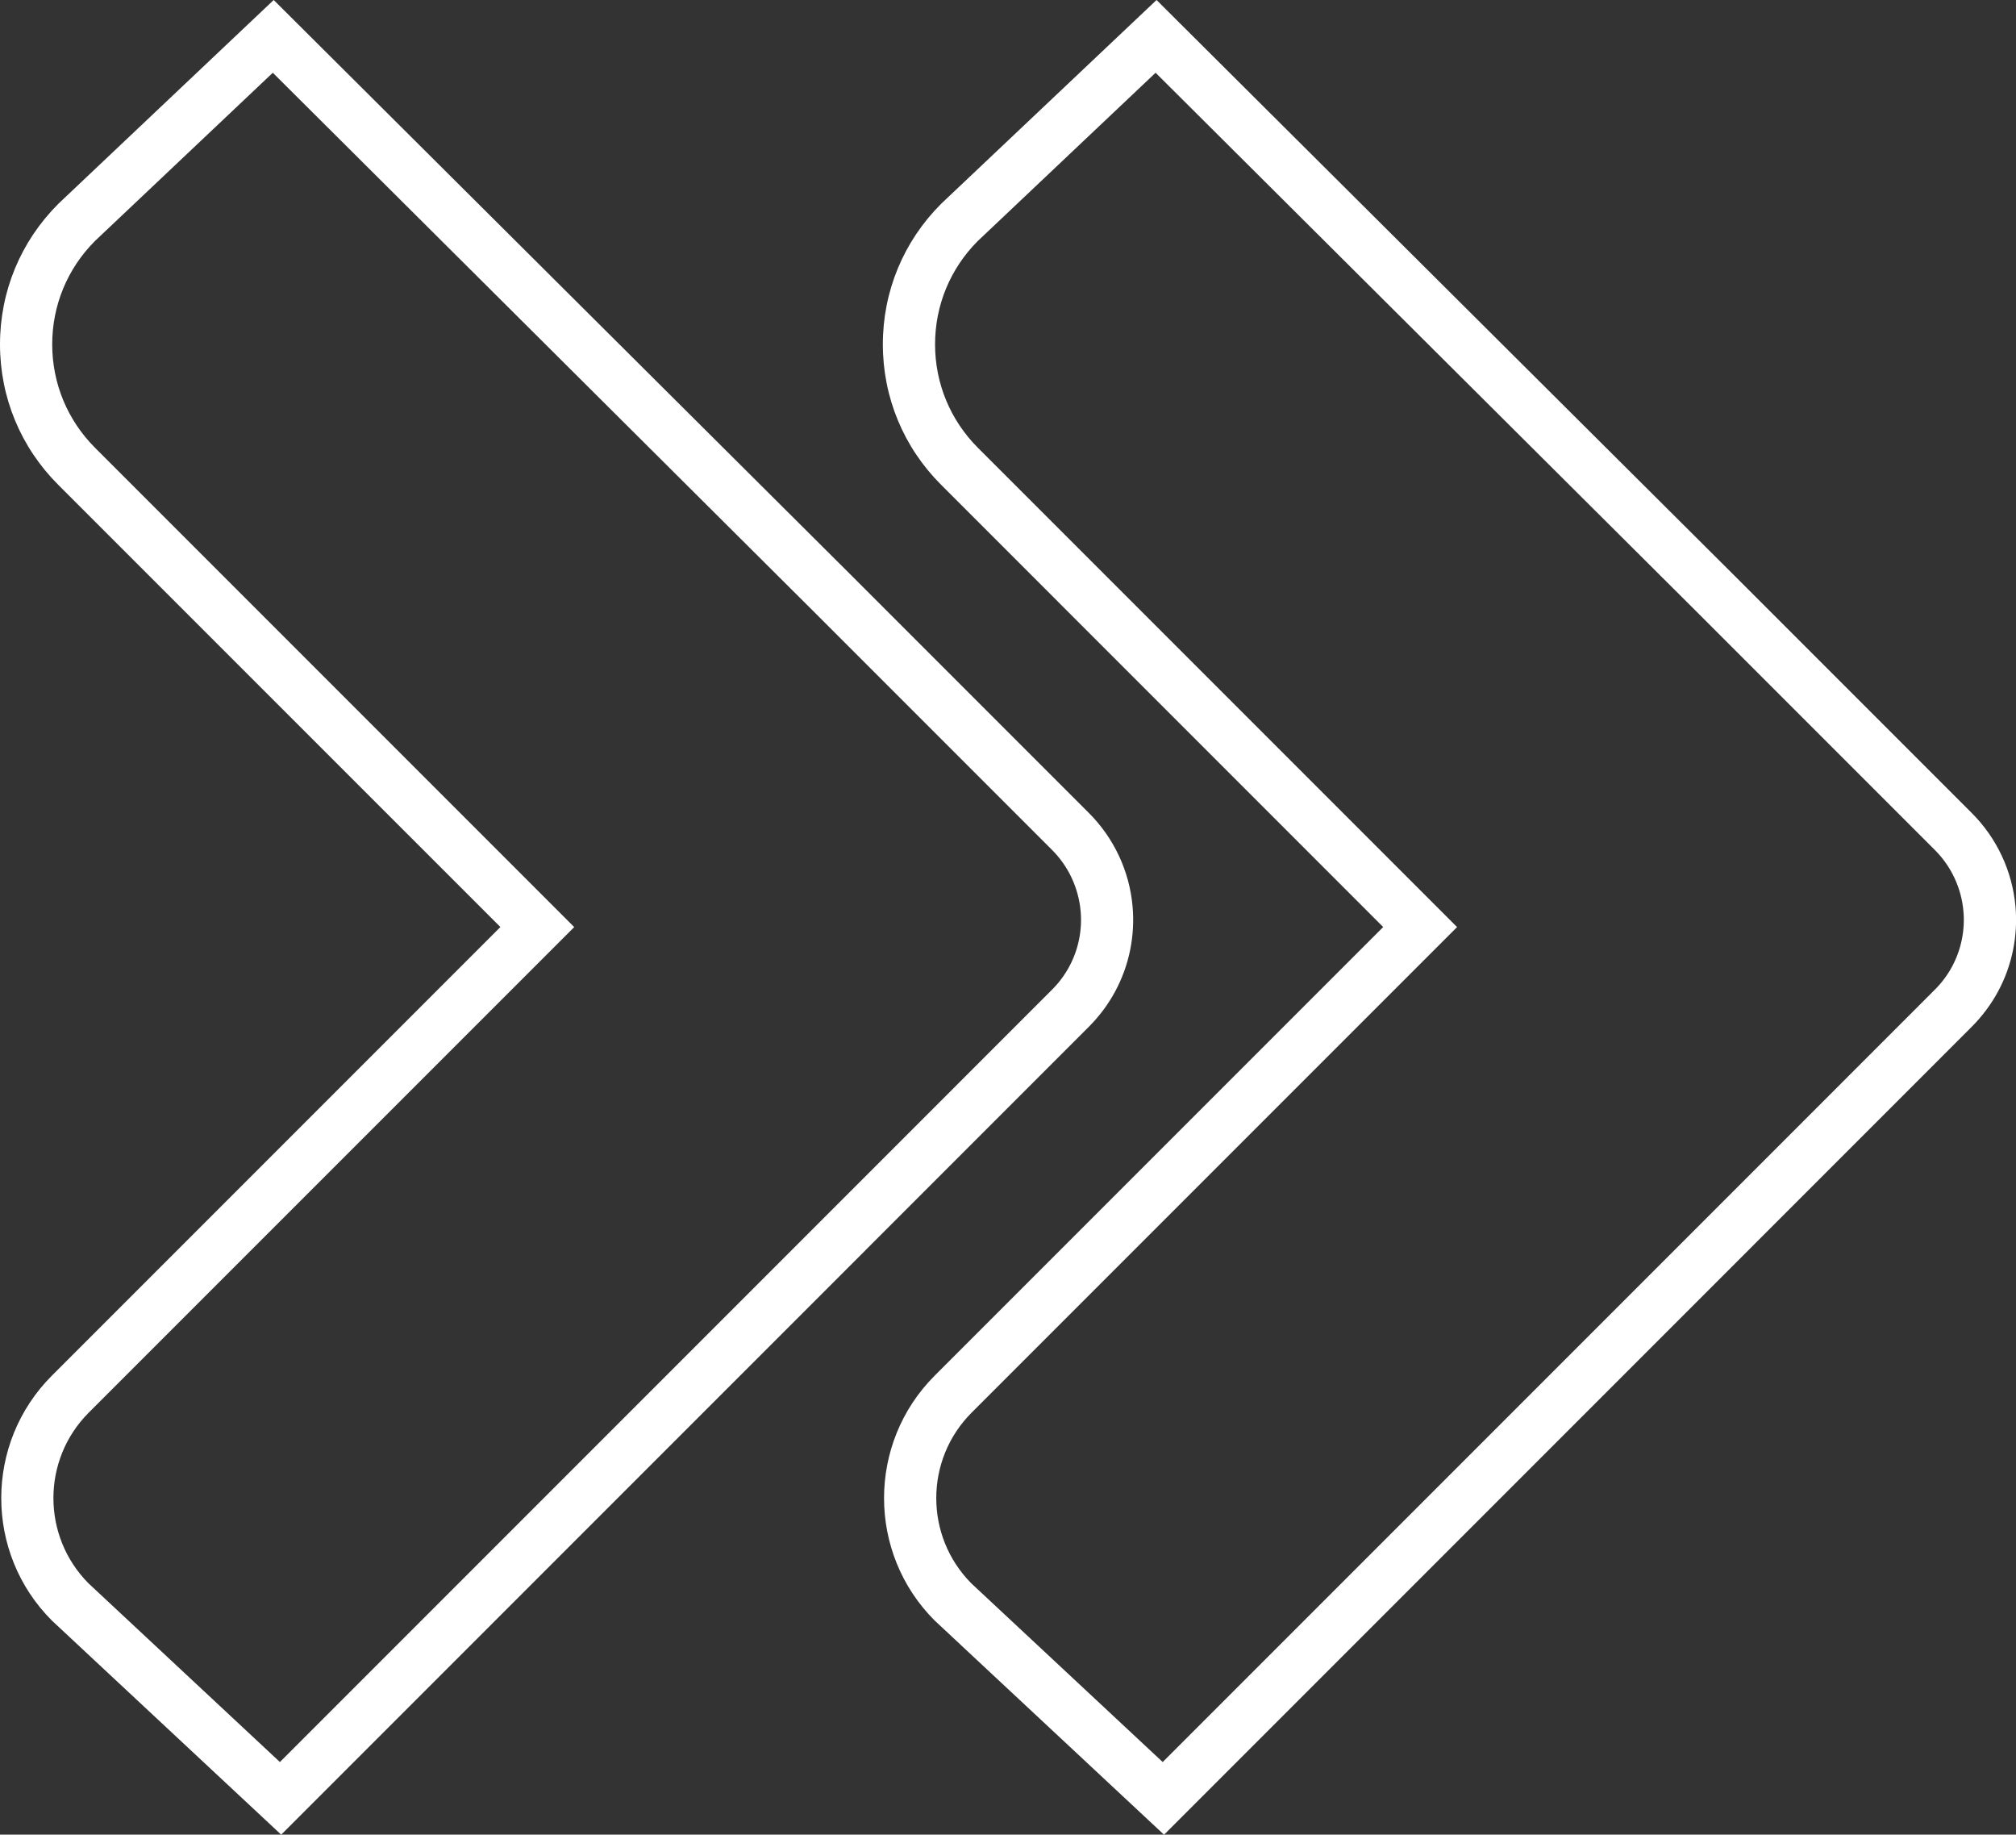
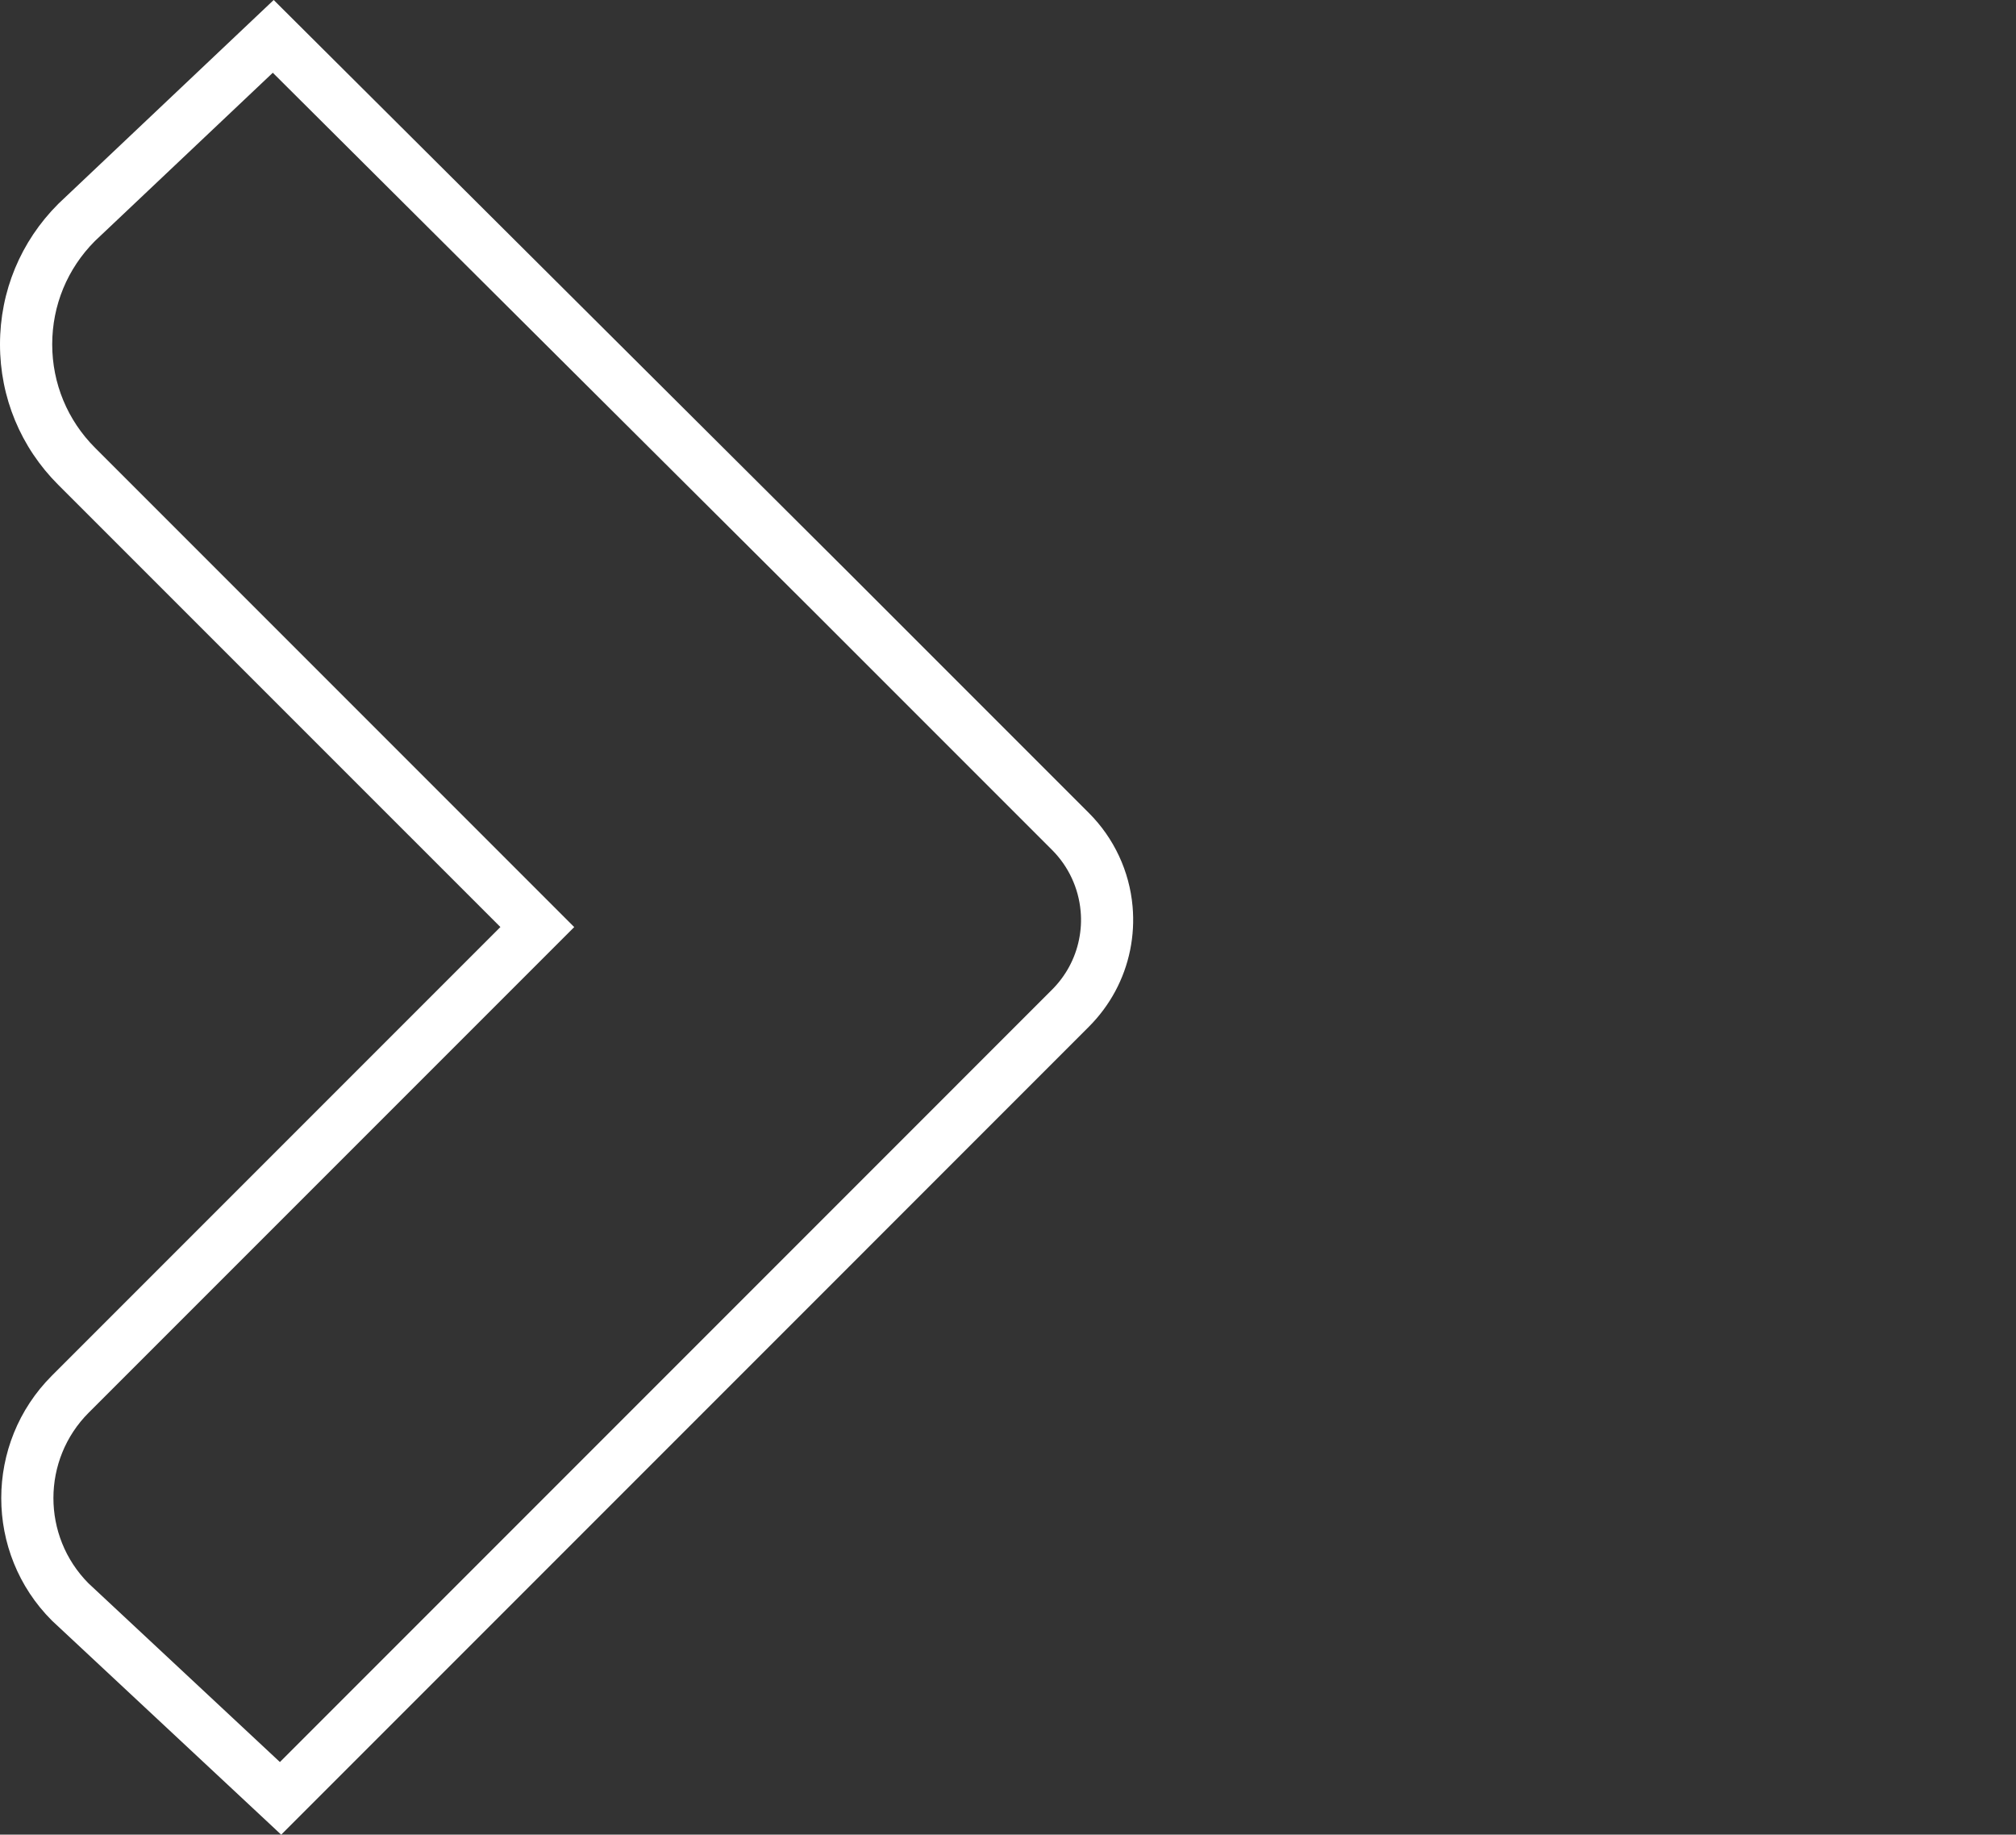
<svg xmlns="http://www.w3.org/2000/svg" id="Calque_2" data-name="Calque 2" viewBox="0 0 386.12 351.3">
  <rect x="0" y="0" width="386.12" height="351.3" fill="#333333" stroke="none" />
  <defs>
    <style>
      .cls-1 {
        fill: #fff;
      }
    </style>
  </defs>
  <g id="Calque_2-2" data-name="Calque 2">
    <g>
-       <path class="cls-1" d="M222.93,351.3l-43.92-41c-12.92-12.92-12.92-33.95,0-46.88l85.91-85.91-84.69-84.7c-7.18-7.18-11.14-16.73-11.14-26.88s3.96-19.7,11.14-26.88l.1-.1L221.51,0l110.47,110.01,45.68,45.68c4.79,4.79,7.76,11.14,8.36,17.88h0c.25,2.79,.09,5.6-.47,8.37-1.13,5.55-3.86,10.61-7.88,14.64l-45.9,45.91-108.82,108.82Zm-36.91-48.13l36.67,34.23,101.99-101.99,45.9-45.91c2.64-2.63,4.42-5.94,5.16-9.57,.37-1.81,.48-3.65,.31-5.46h0c-.39-4.42-2.33-8.58-5.47-11.71l-45.67-45.67L221.33,13.93l-34.08,32.24c-5.26,5.29-8.16,12.3-8.16,19.77s2.92,14.52,8.21,19.81l91.77,91.77-92.98,92.98c-9.01,9.01-9.02,23.65-.06,32.68Z" />
      <path class="cls-1" d="M53.85,351.3l-43.92-41c-12.92-12.92-12.92-33.95,0-46.88l85.91-85.91L11.14,92.82C3.96,85.64,0,76.09,0,65.94s3.96-19.7,11.14-26.88l.1-.1L52.42,0l110.47,110.01,45.68,45.68c4.79,4.79,7.76,11.14,8.35,17.88h0c.25,2.79,.09,5.6-.47,8.37-1.13,5.55-3.86,10.61-7.88,14.64l-45.9,45.91-108.82,108.82Zm-36.91-48.13l36.67,34.23L201.5,189.5c2.63-2.63,4.42-5.94,5.16-9.57,.37-1.81,.48-3.65,.31-5.46h0c-.39-4.42-2.33-8.58-5.46-11.71l-45.67-45.67L52.25,13.93,18.16,46.17c-5.26,5.29-8.16,12.3-8.16,19.77s2.92,14.52,8.21,19.81l91.77,91.77L17,270.49c-9.01,9.01-9.02,23.65-.06,32.68Z" />
    </g>
  </g>
</svg>